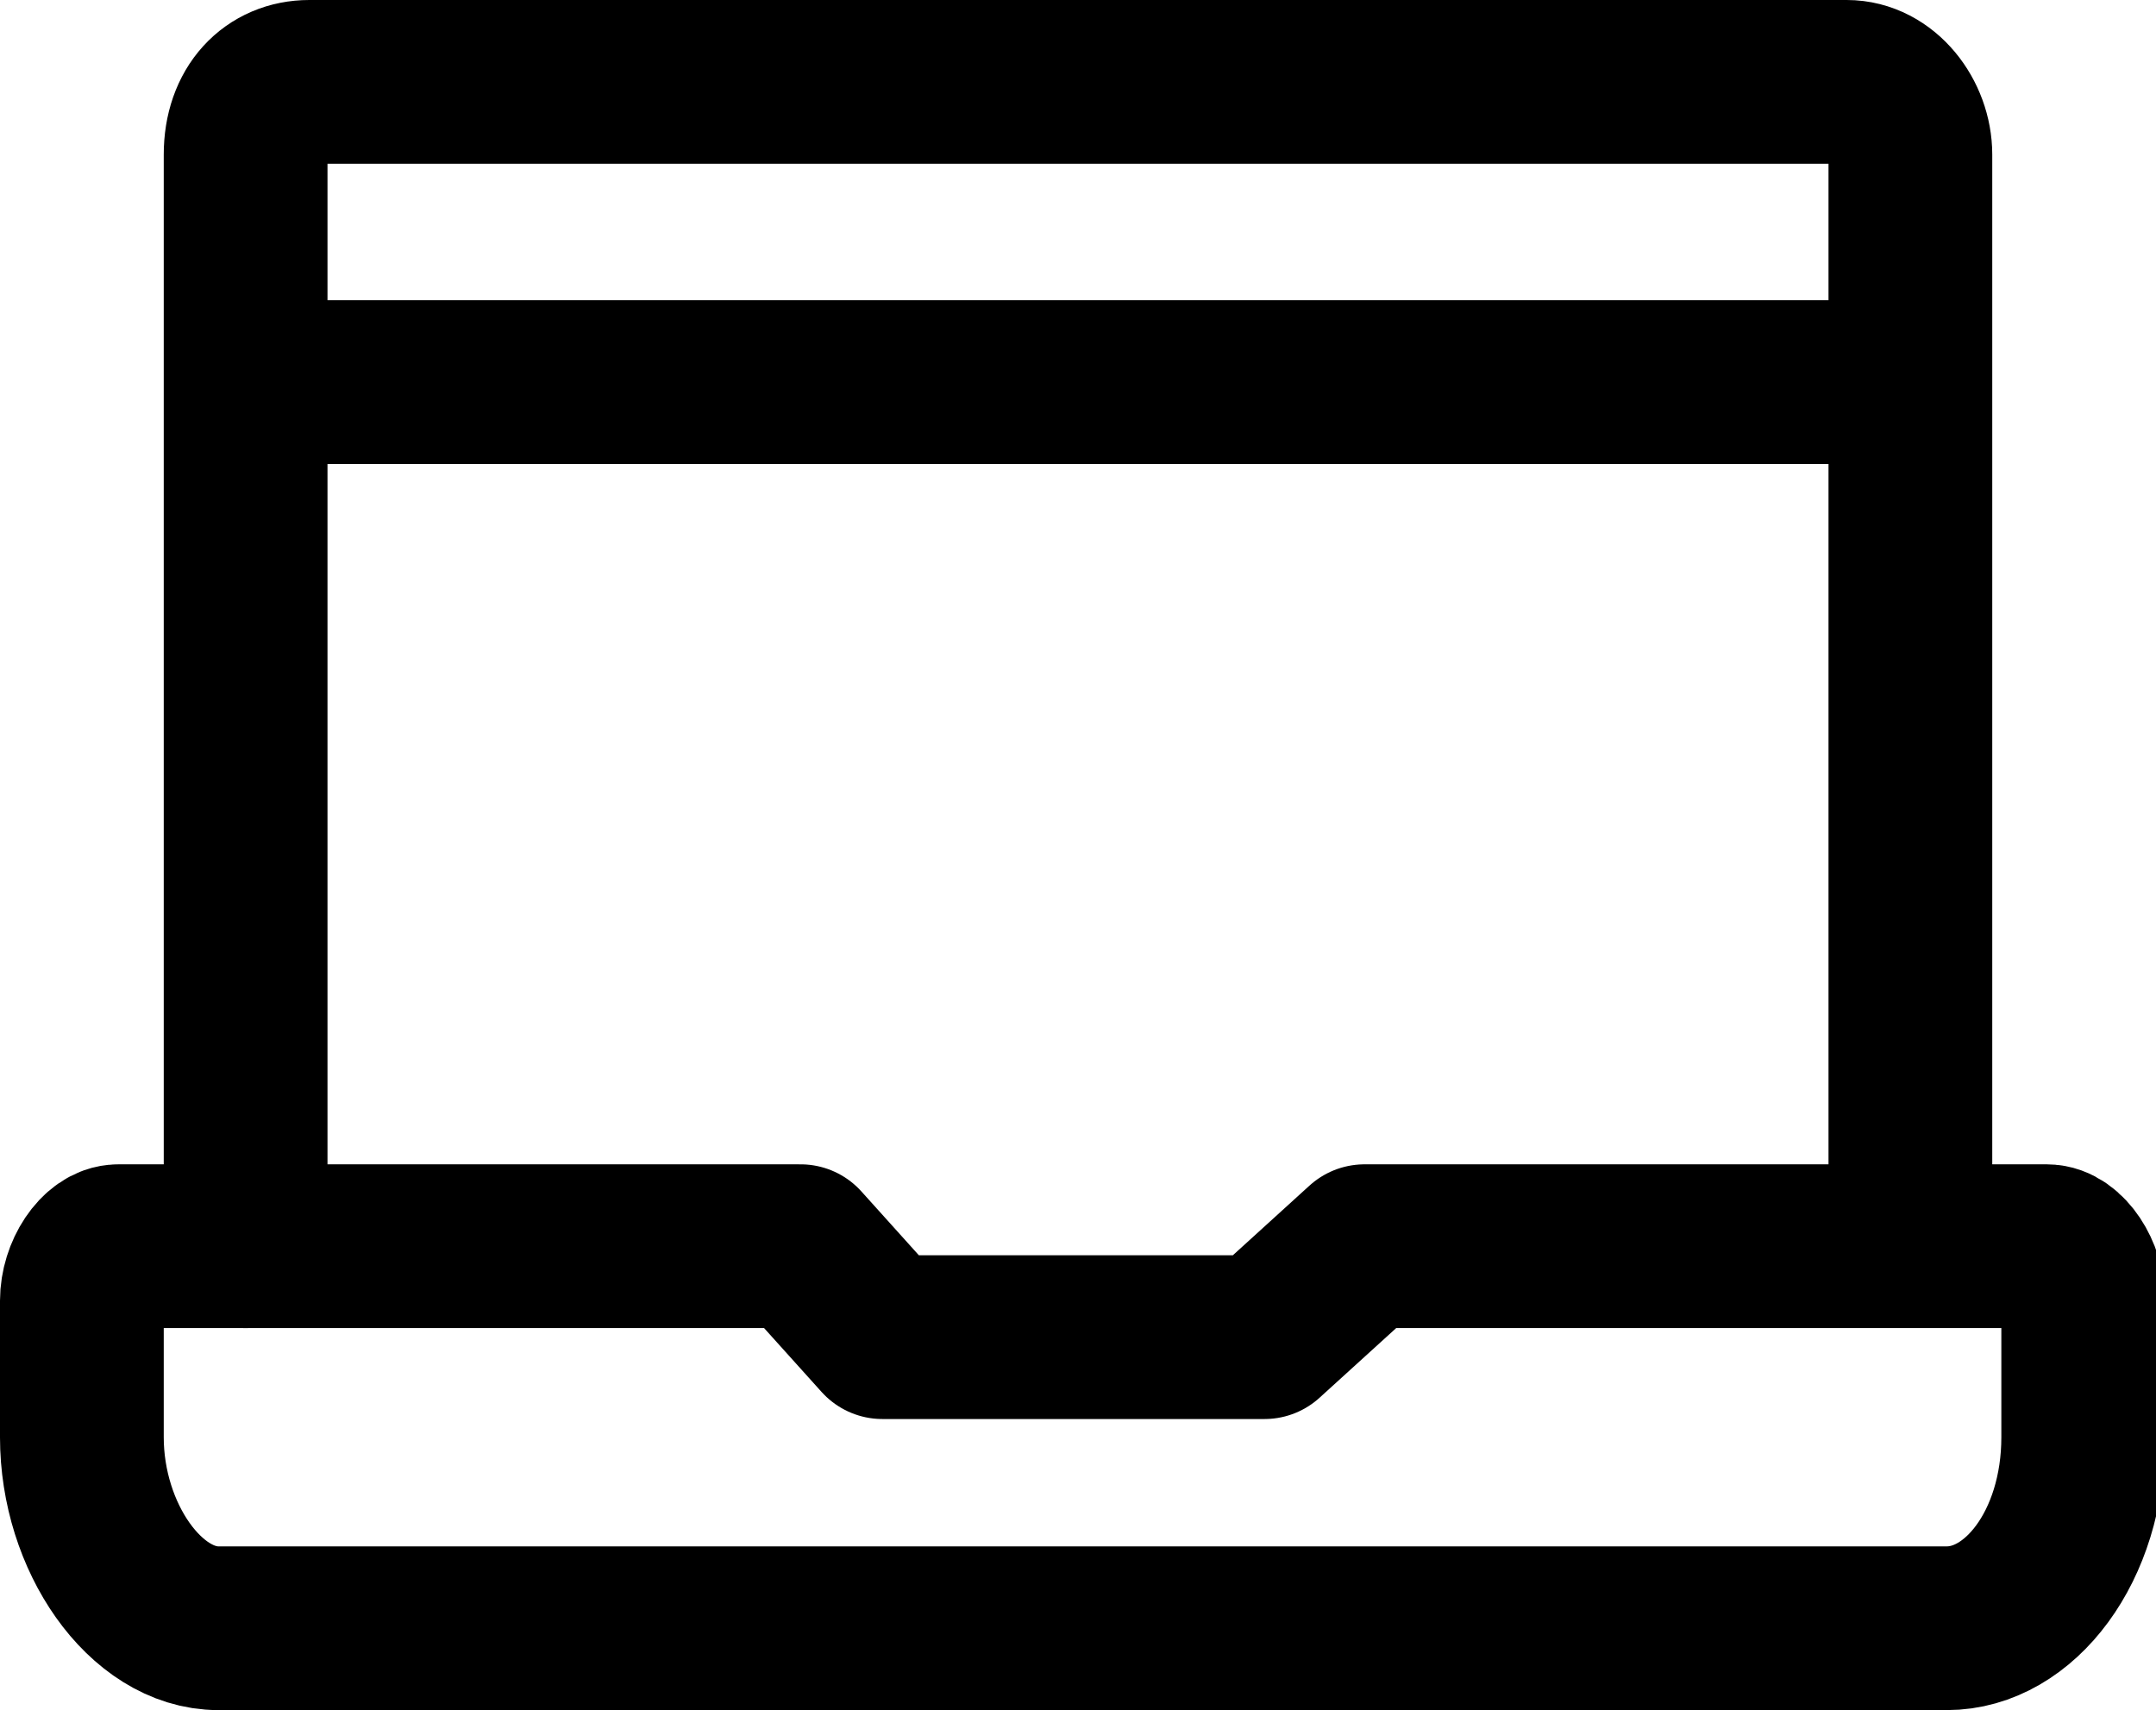
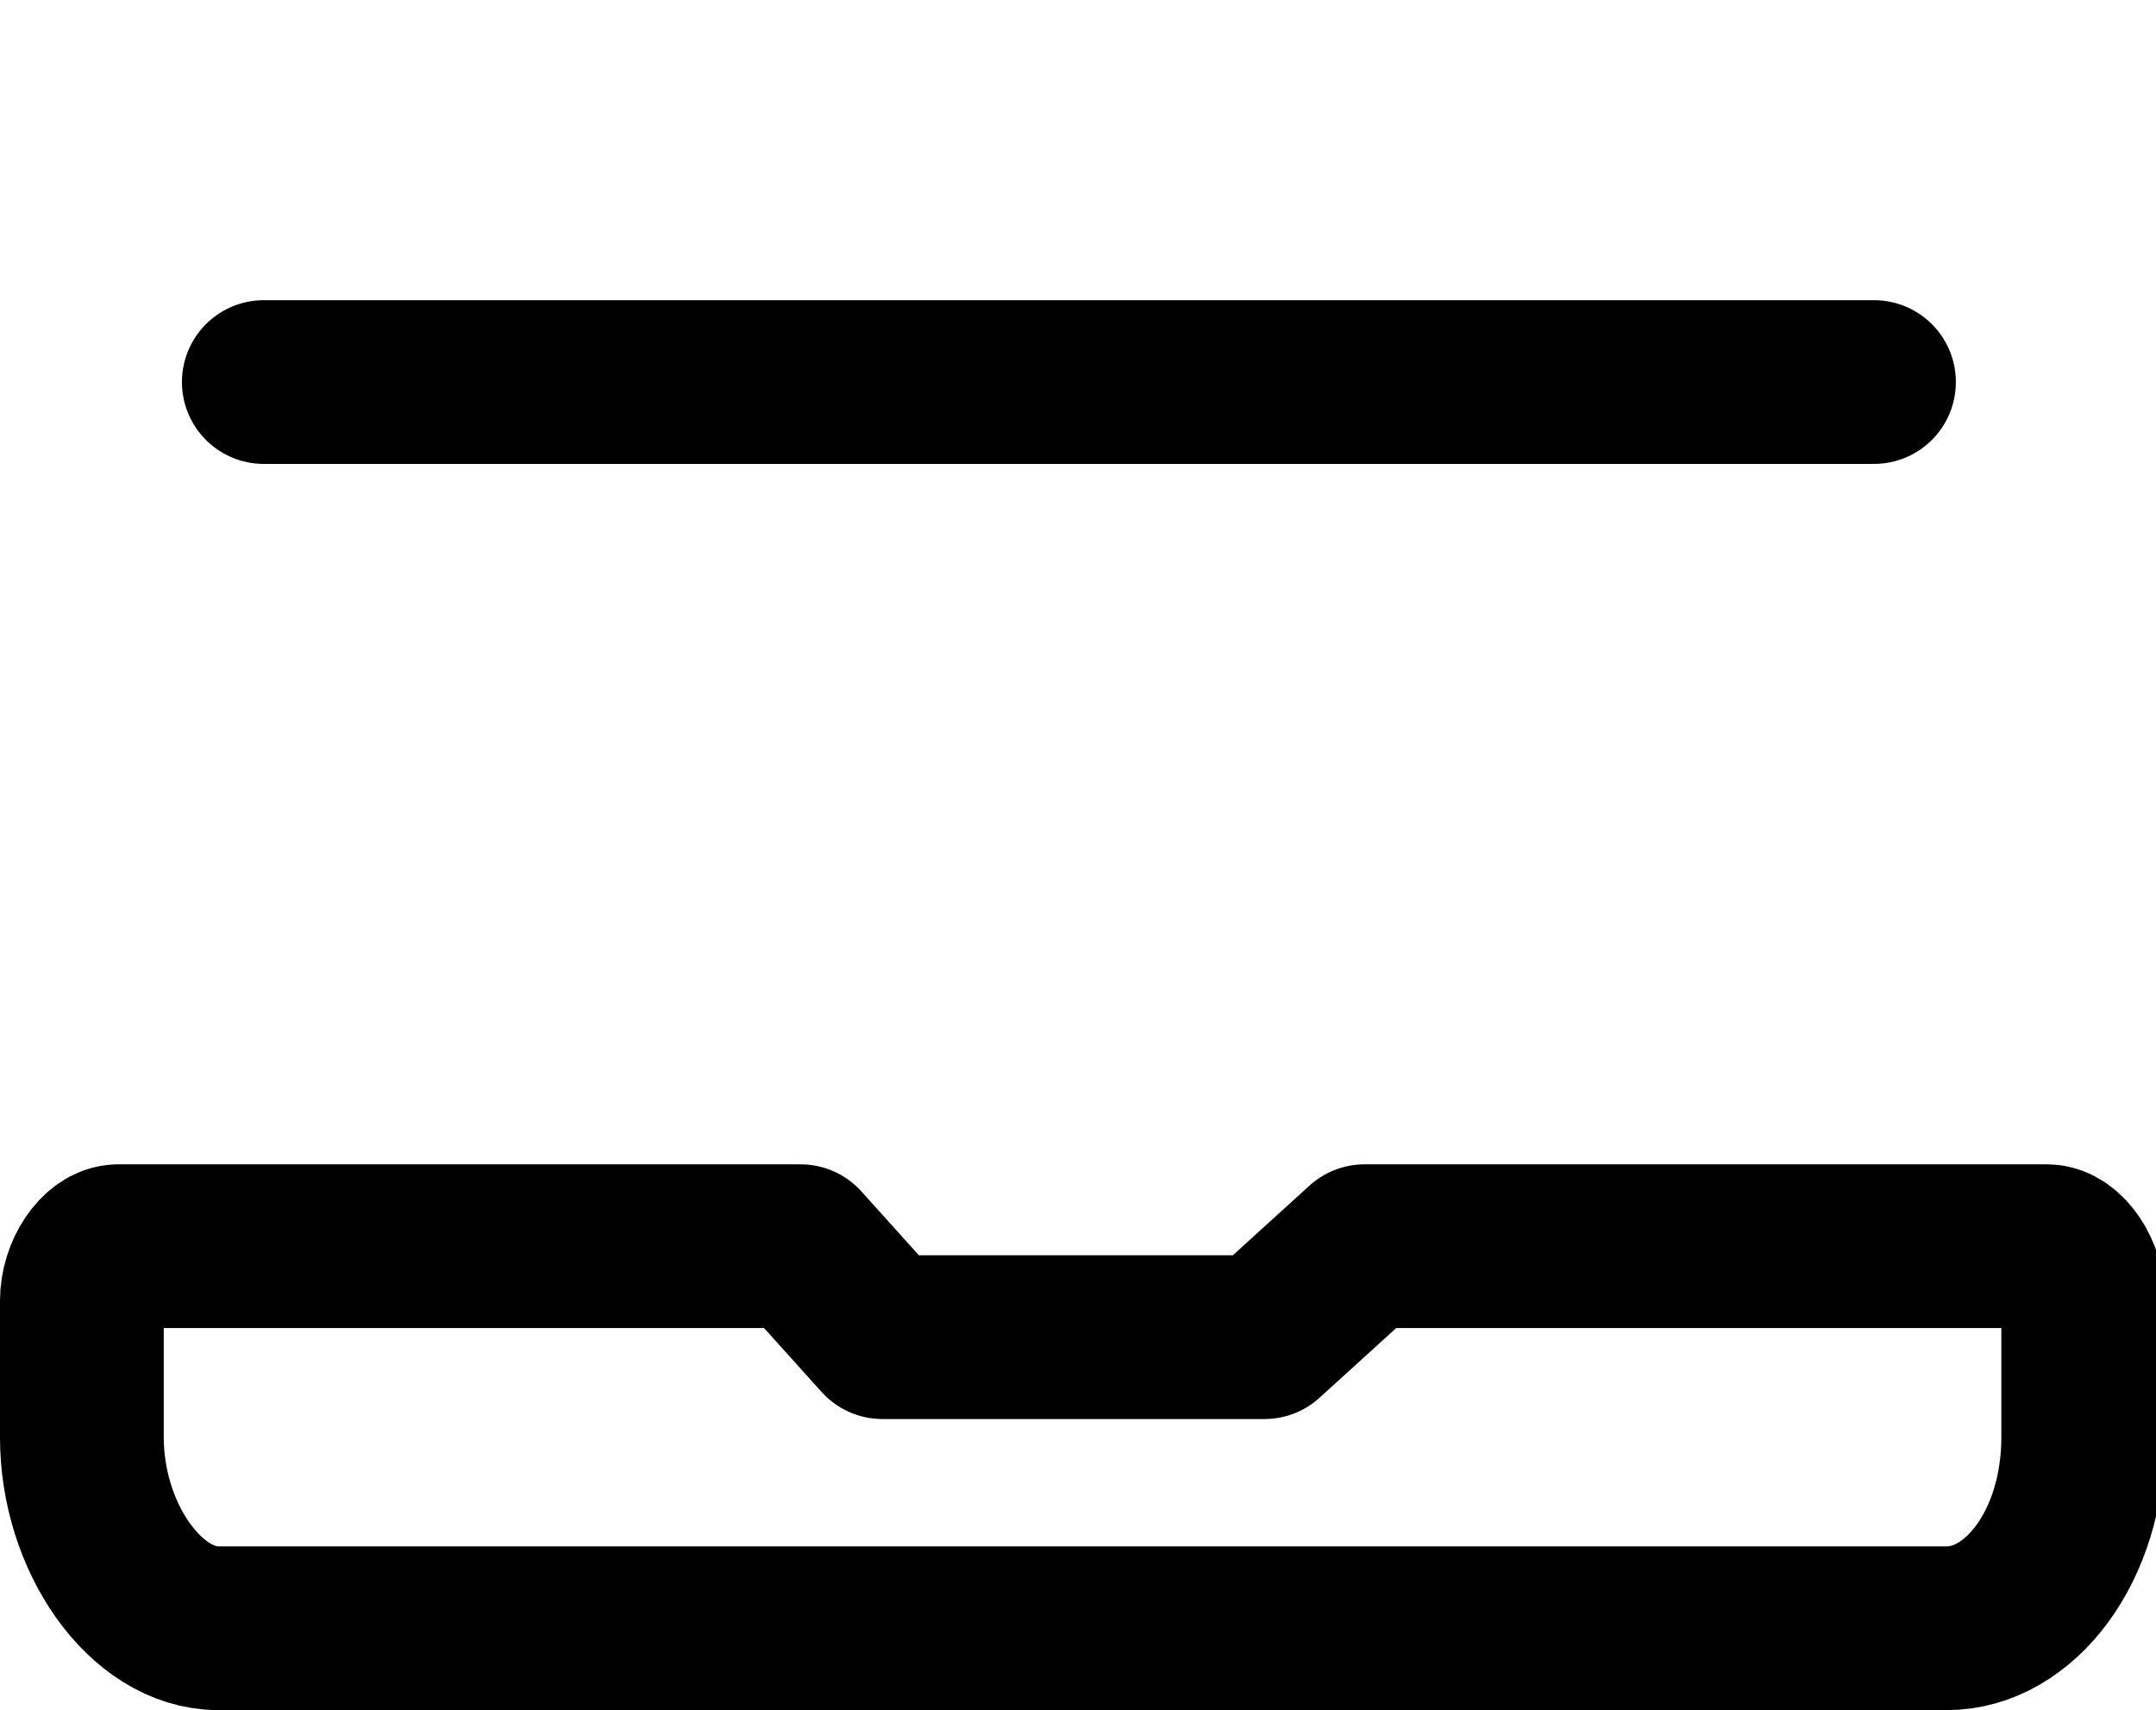
<svg xmlns="http://www.w3.org/2000/svg" id="b" data-name="Calque 2" width="23.7" height="18.8" viewBox="0 0 23.7 18.8">
  <defs>
    <style>
      .d {
        fill: none;
        stroke: #000;
        stroke-linecap: round;
        stroke-linejoin: round;
        stroke-width: 1.8px;
      }
    </style>
  </defs>
  <g id="c" data-name="Layer 1">
    <path class="d" d="m13.8,14.7h-4.1l-.9-1H1.3c-.2,0-.4.3-.4.6v1.5c0,1.1.7,2.1,1.5,2.1h19c.8,0,1.5-.9,1.5-2.1v-1.5c0-.3-.2-.6-.4-.6h-7.5l-1.1,1Z" />
-     <path class="d" d="m21,13.4V1.7c0-.4-.3-.8-.7-.8H3.4c-.4,0-.7.3-.7.8v12" />
    <path class="d" d="m20.6,4.2H2.9" />
  </g>
</svg>